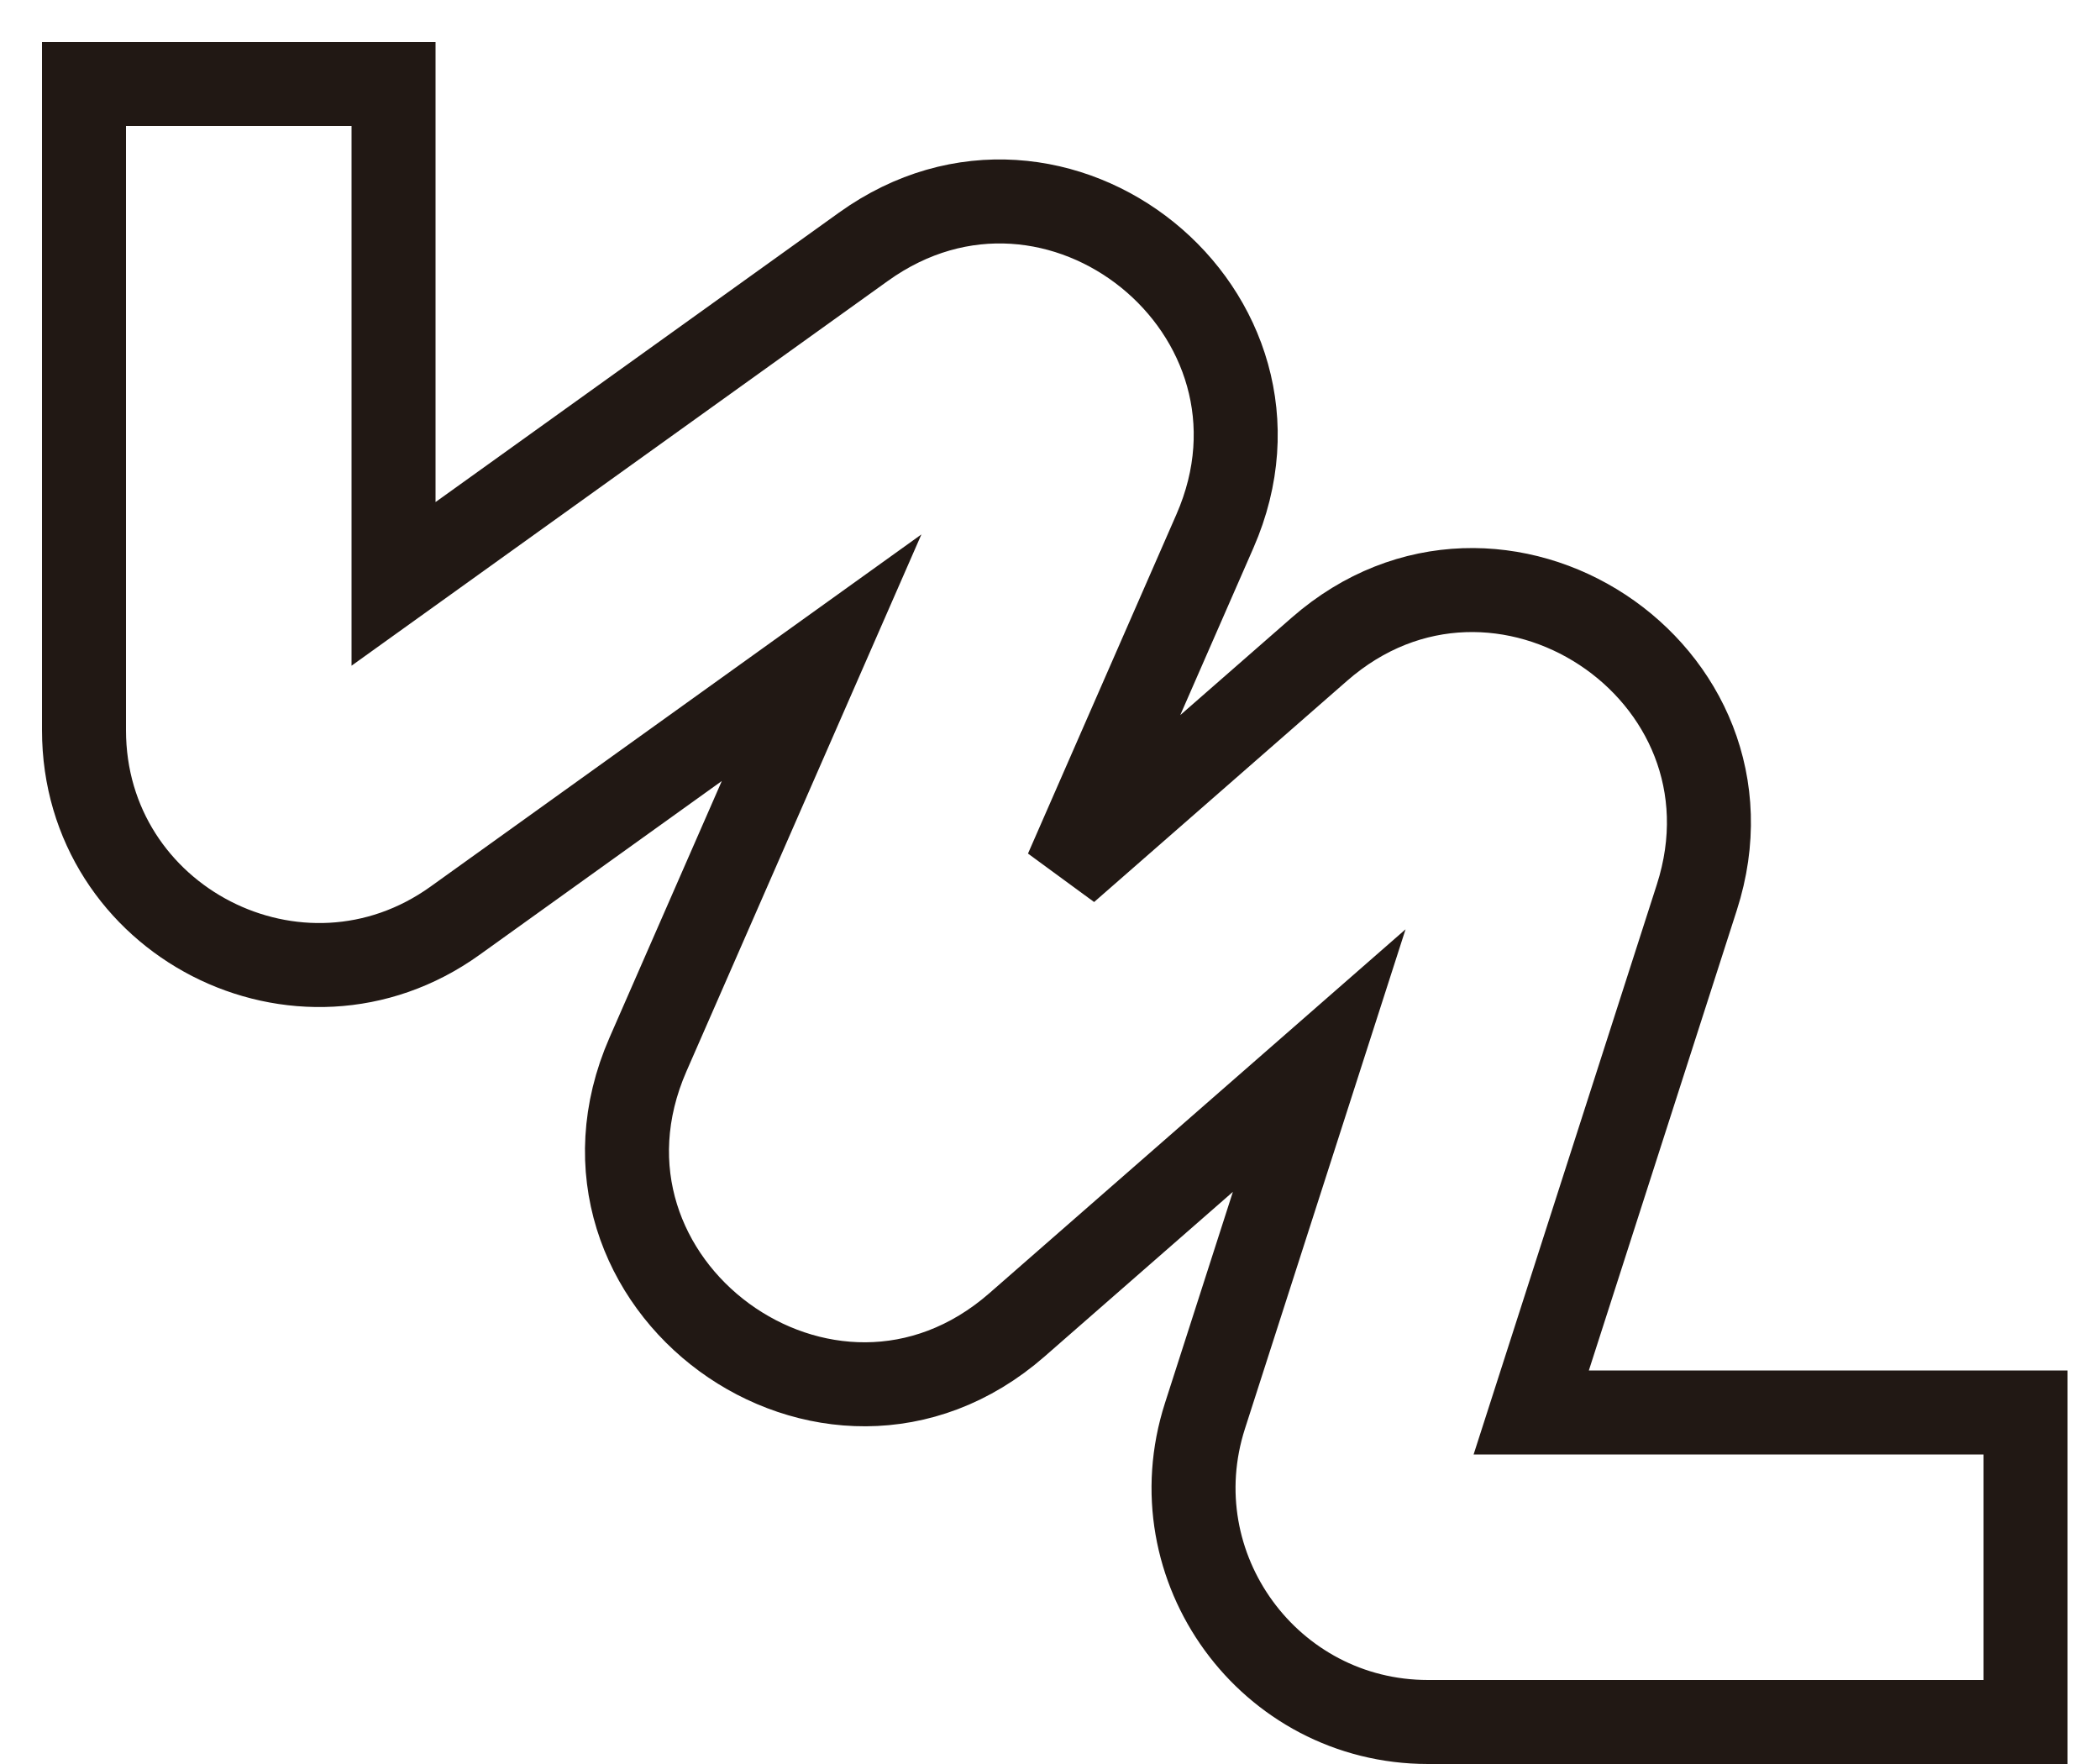
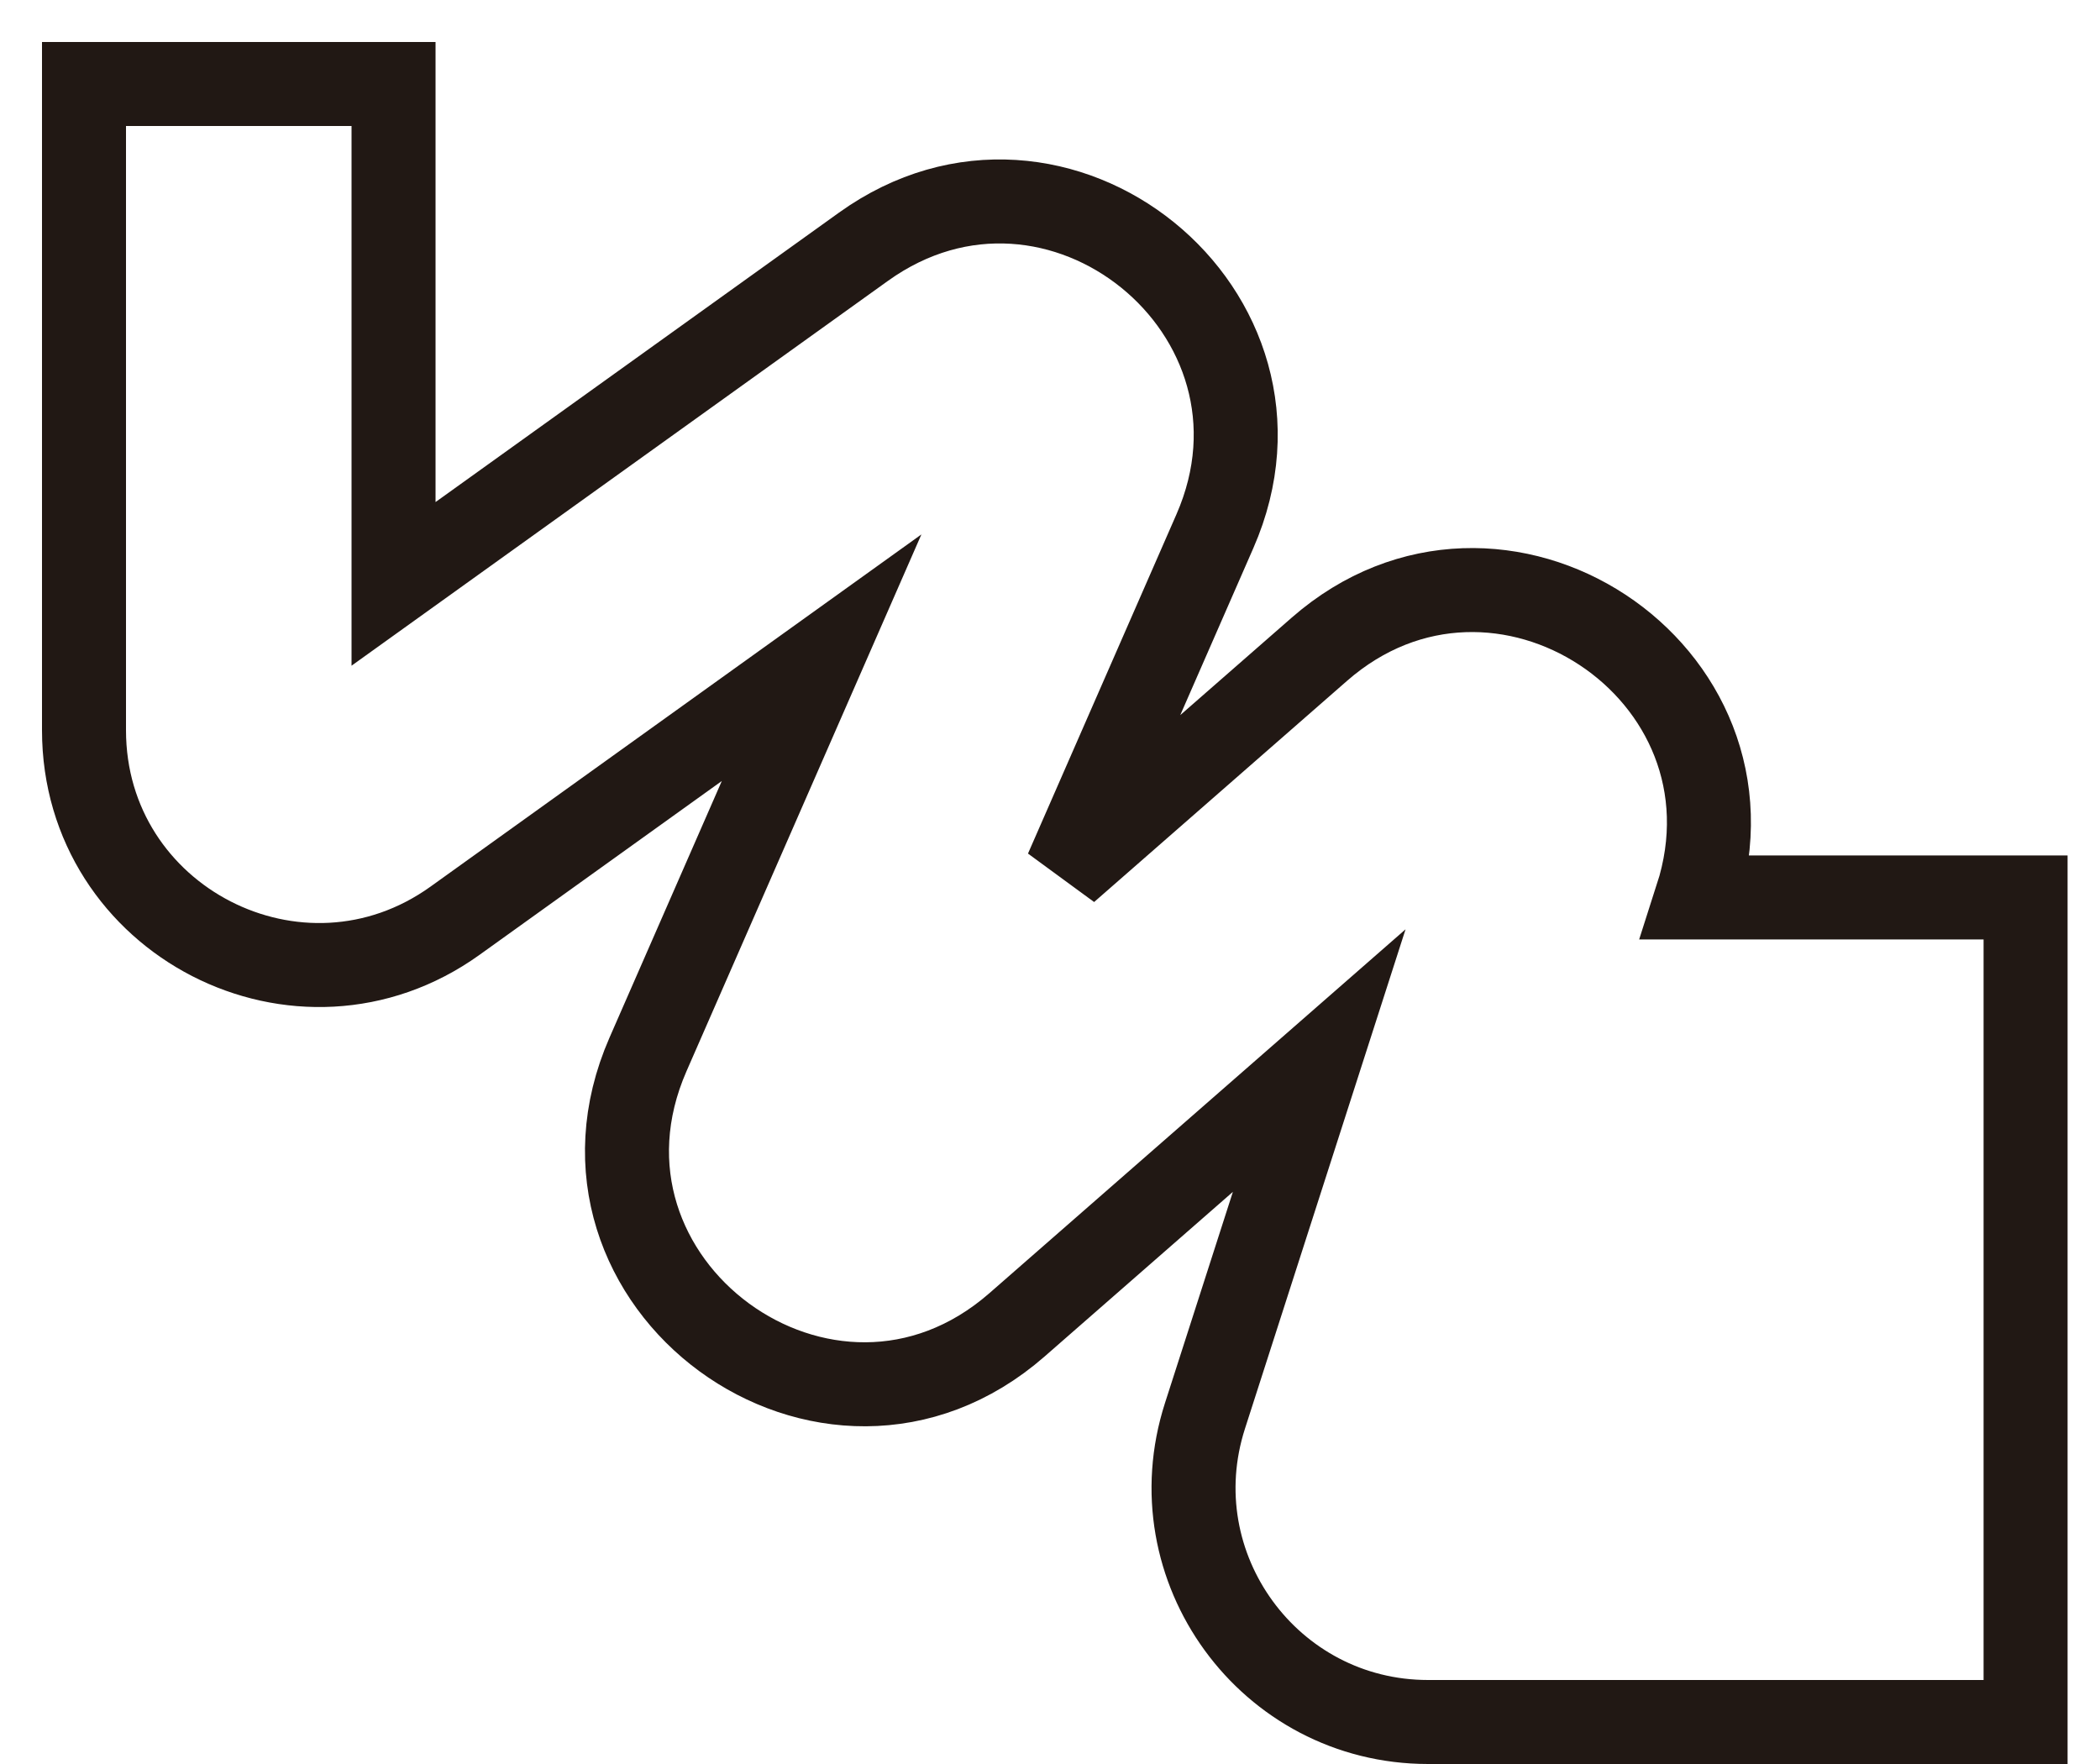
<svg xmlns="http://www.w3.org/2000/svg" fill="none" height="100%" overflow="visible" preserveAspectRatio="none" style="display: block;" viewBox="0 0 25 21" width="100%">
-   <path clip-rule="evenodd" d="M1 8.693V1H4.685V6.951L10.28 2.937C12.585 1.284 15.601 3.725 14.463 6.324L12.696 10.362L15.707 7.729C17.837 5.866 21.067 7.991 20.2 10.684L18.229 16.815H24.114V20.5H17.001C15.109 20.5 13.765 18.657 14.345 16.855L15.705 12.626L12.108 15.771C9.864 17.733 6.519 15.282 7.715 12.551L9.781 7.83L5.417 10.961C3.571 12.285 1 10.965 1 8.693Z" fill-rule="evenodd" id="Shape" stroke="#211814" />
+   <path clip-rule="evenodd" d="M1 8.693V1H4.685V6.951L10.28 2.937C12.585 1.284 15.601 3.725 14.463 6.324L12.696 10.362L15.707 7.729C17.837 5.866 21.067 7.991 20.2 10.684H24.114V20.5H17.001C15.109 20.5 13.765 18.657 14.345 16.855L15.705 12.626L12.108 15.771C9.864 17.733 6.519 15.282 7.715 12.551L9.781 7.83L5.417 10.961C3.571 12.285 1 10.965 1 8.693Z" fill-rule="evenodd" id="Shape" stroke="#211814" />
</svg>